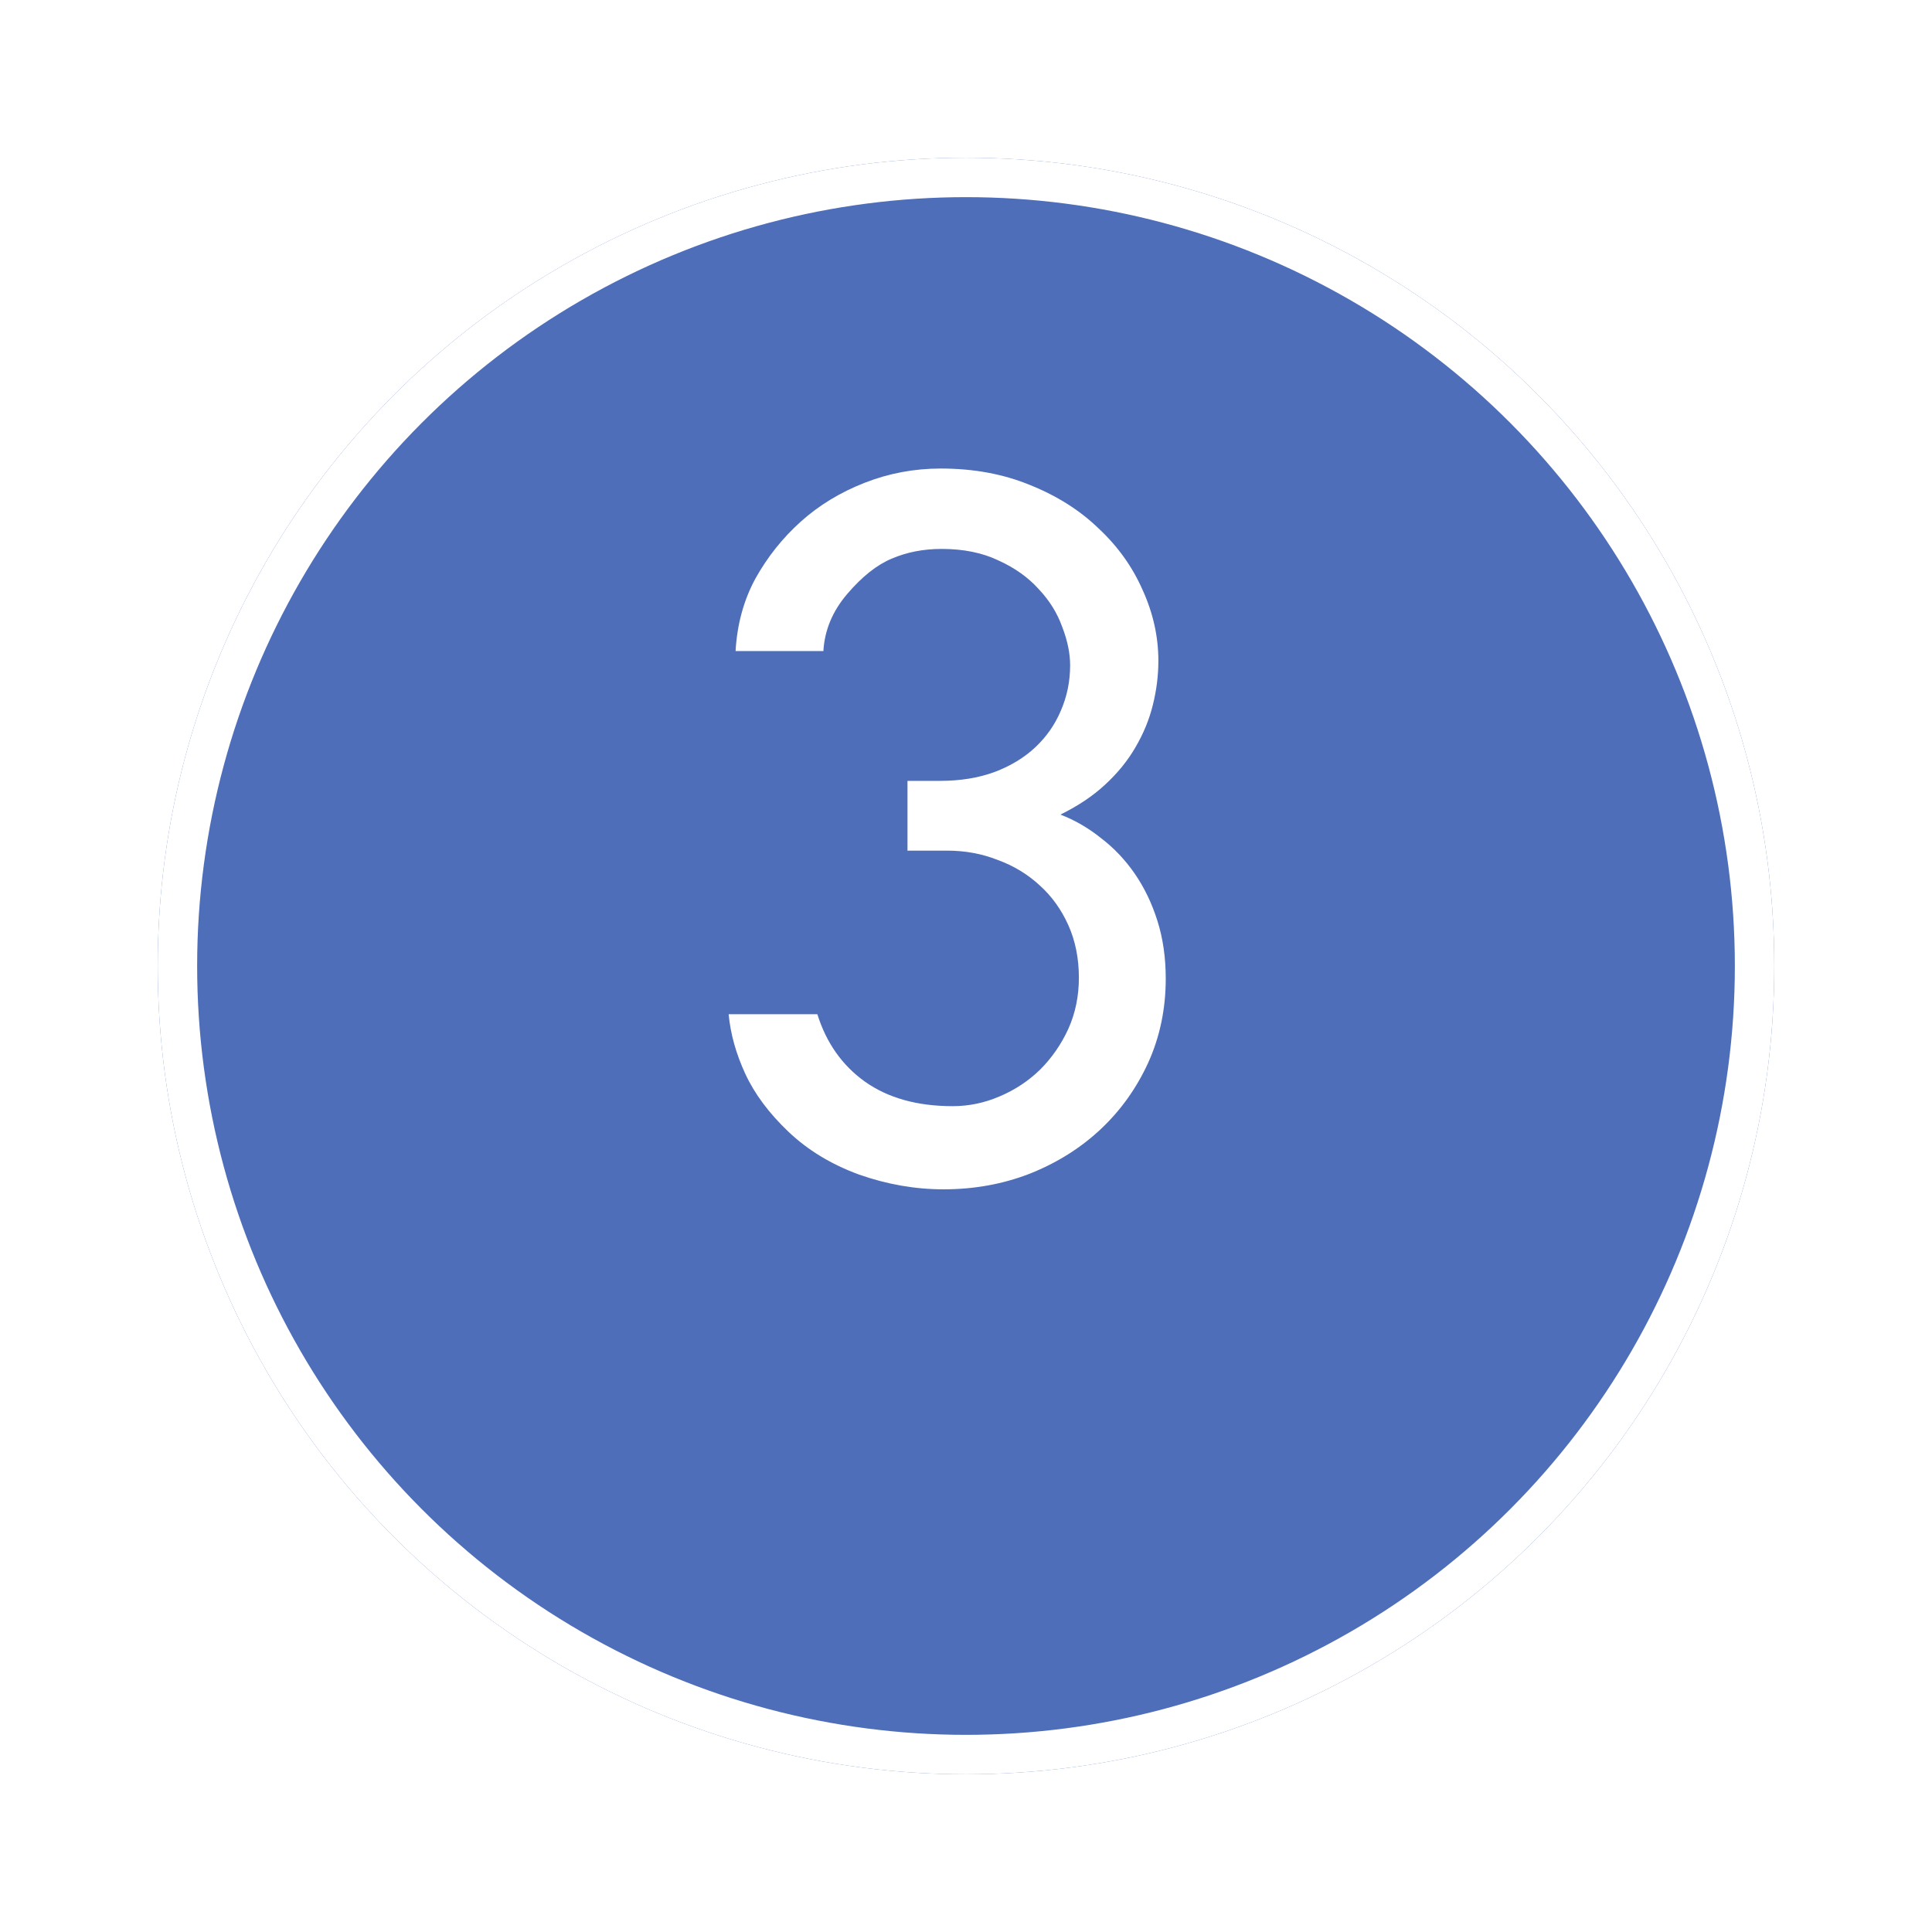
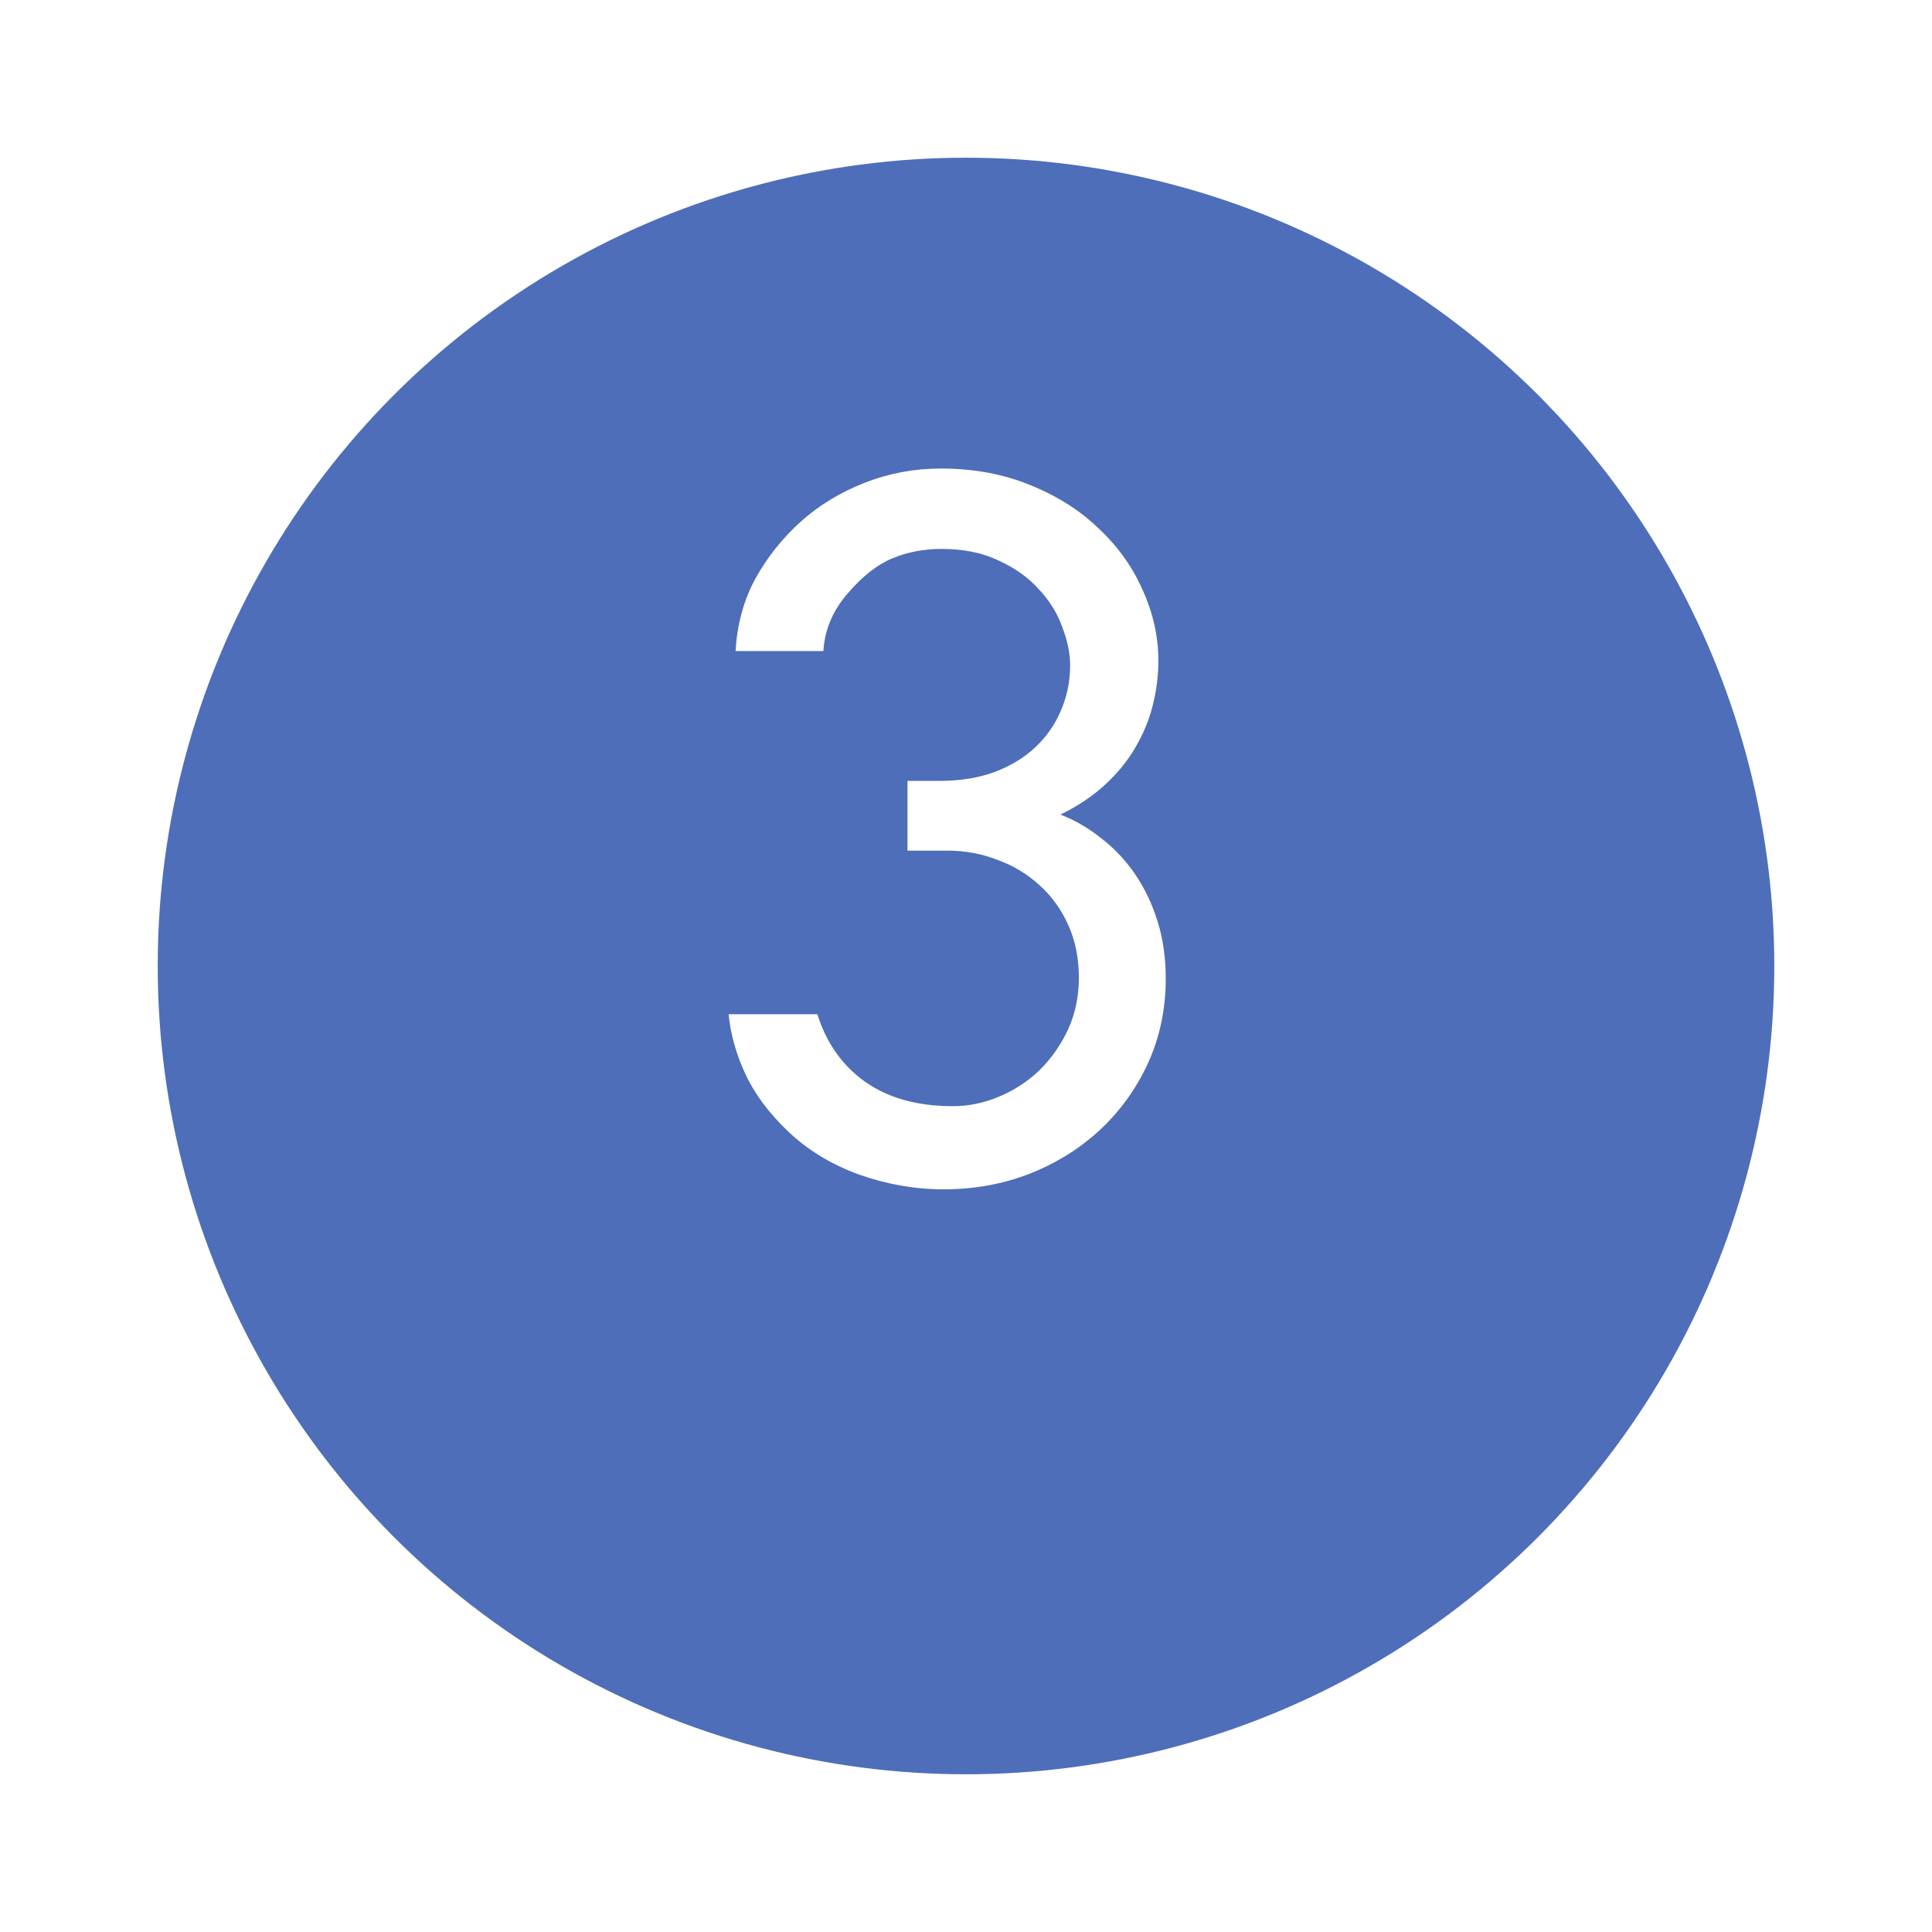
<svg xmlns="http://www.w3.org/2000/svg" width="49" height="49" viewBox="0 0 49 49" fill="none">
  <g filter="url(#filter0_d_48_1557)">
    <circle cx="24.5" cy="20.5" r="20.5" fill="#4E6EB9" />
-     <circle cx="24.5" cy="20.5" r="20" stroke="white" />
  </g>
  <path d="M27.141 16.875C27.141 16.57 27.074 16.246 26.941 15.902C26.816 15.551 26.617 15.23 26.344 14.941C26.078 14.645 25.738 14.402 25.324 14.215C24.918 14.02 24.438 13.922 23.883 13.922C23.422 13.922 23 14.004 22.617 14.168C22.242 14.324 21.867 14.621 21.492 15.059C21.117 15.496 20.914 15.98 20.883 16.512H18.656C18.695 15.832 18.863 15.219 19.16 14.672C19.465 14.125 19.848 13.645 20.309 13.23C20.77 12.816 21.309 12.488 21.926 12.246C22.543 12.004 23.188 11.883 23.859 11.883C24.695 11.883 25.453 12.023 26.133 12.305C26.812 12.578 27.391 12.945 27.867 13.406C28.352 13.859 28.723 14.379 28.98 14.965C29.246 15.551 29.379 16.148 29.379 16.758C29.379 17.133 29.332 17.508 29.238 17.883C29.145 18.258 28.996 18.617 28.793 18.961C28.598 19.297 28.344 19.609 28.031 19.898C27.719 20.188 27.34 20.441 26.895 20.66C27.262 20.801 27.605 21 27.926 21.258C28.254 21.508 28.539 21.809 28.781 22.16C29.023 22.512 29.215 22.91 29.355 23.355C29.496 23.801 29.566 24.289 29.566 24.82C29.566 25.586 29.418 26.297 29.121 26.953C28.824 27.602 28.422 28.164 27.914 28.641C27.406 29.117 26.809 29.492 26.121 29.766C25.441 30.031 24.711 30.164 23.93 30.164C23.211 30.164 22.496 30.039 21.785 29.789C21.082 29.531 20.484 29.168 19.992 28.699C19.5 28.23 19.137 27.742 18.902 27.234C18.668 26.727 18.527 26.223 18.48 25.723H20.73C20.957 26.449 21.359 27.02 21.938 27.434C22.523 27.848 23.266 28.055 24.164 28.055C24.57 28.055 24.965 27.973 25.348 27.809C25.738 27.645 26.082 27.418 26.379 27.129C26.676 26.832 26.914 26.488 27.094 26.098C27.273 25.699 27.363 25.266 27.363 24.797C27.363 24.305 27.273 23.859 27.094 23.461C26.914 23.062 26.672 22.727 26.367 22.453C26.062 22.172 25.707 21.957 25.301 21.809C24.902 21.652 24.477 21.574 24.023 21.574H23.016V19.805H23.836C24.352 19.805 24.812 19.73 25.219 19.582C25.633 19.426 25.98 19.215 26.262 18.949C26.543 18.684 26.758 18.375 26.906 18.023C27.062 17.664 27.141 17.281 27.141 16.875Z" fill="white" />
  <defs>
    <filter id="filter0_d_48_1557" x="0" y="0" width="49" height="49" filterUnits="userSpaceOnUse" color-interpolation-filters="sRGB">
      <feFlood flood-opacity="0" result="BackgroundImageFix" />
      <feColorMatrix in="SourceAlpha" type="matrix" values="0 0 0 0 0 0 0 0 0 0 0 0 0 0 0 0 0 0 127 0" result="hardAlpha" />
      <feOffset dy="4" />
      <feGaussianBlur stdDeviation="2" />
      <feComposite in2="hardAlpha" operator="out" />
      <feColorMatrix type="matrix" values="0 0 0 0 0 0 0 0 0 0 0 0 0 0 0 0 0 0 0.25 0" />
      <feBlend mode="normal" in2="BackgroundImageFix" result="effect1_dropShadow_48_1557" />
      <feBlend mode="normal" in="SourceGraphic" in2="effect1_dropShadow_48_1557" result="shape" />
    </filter>
  </defs>
</svg>